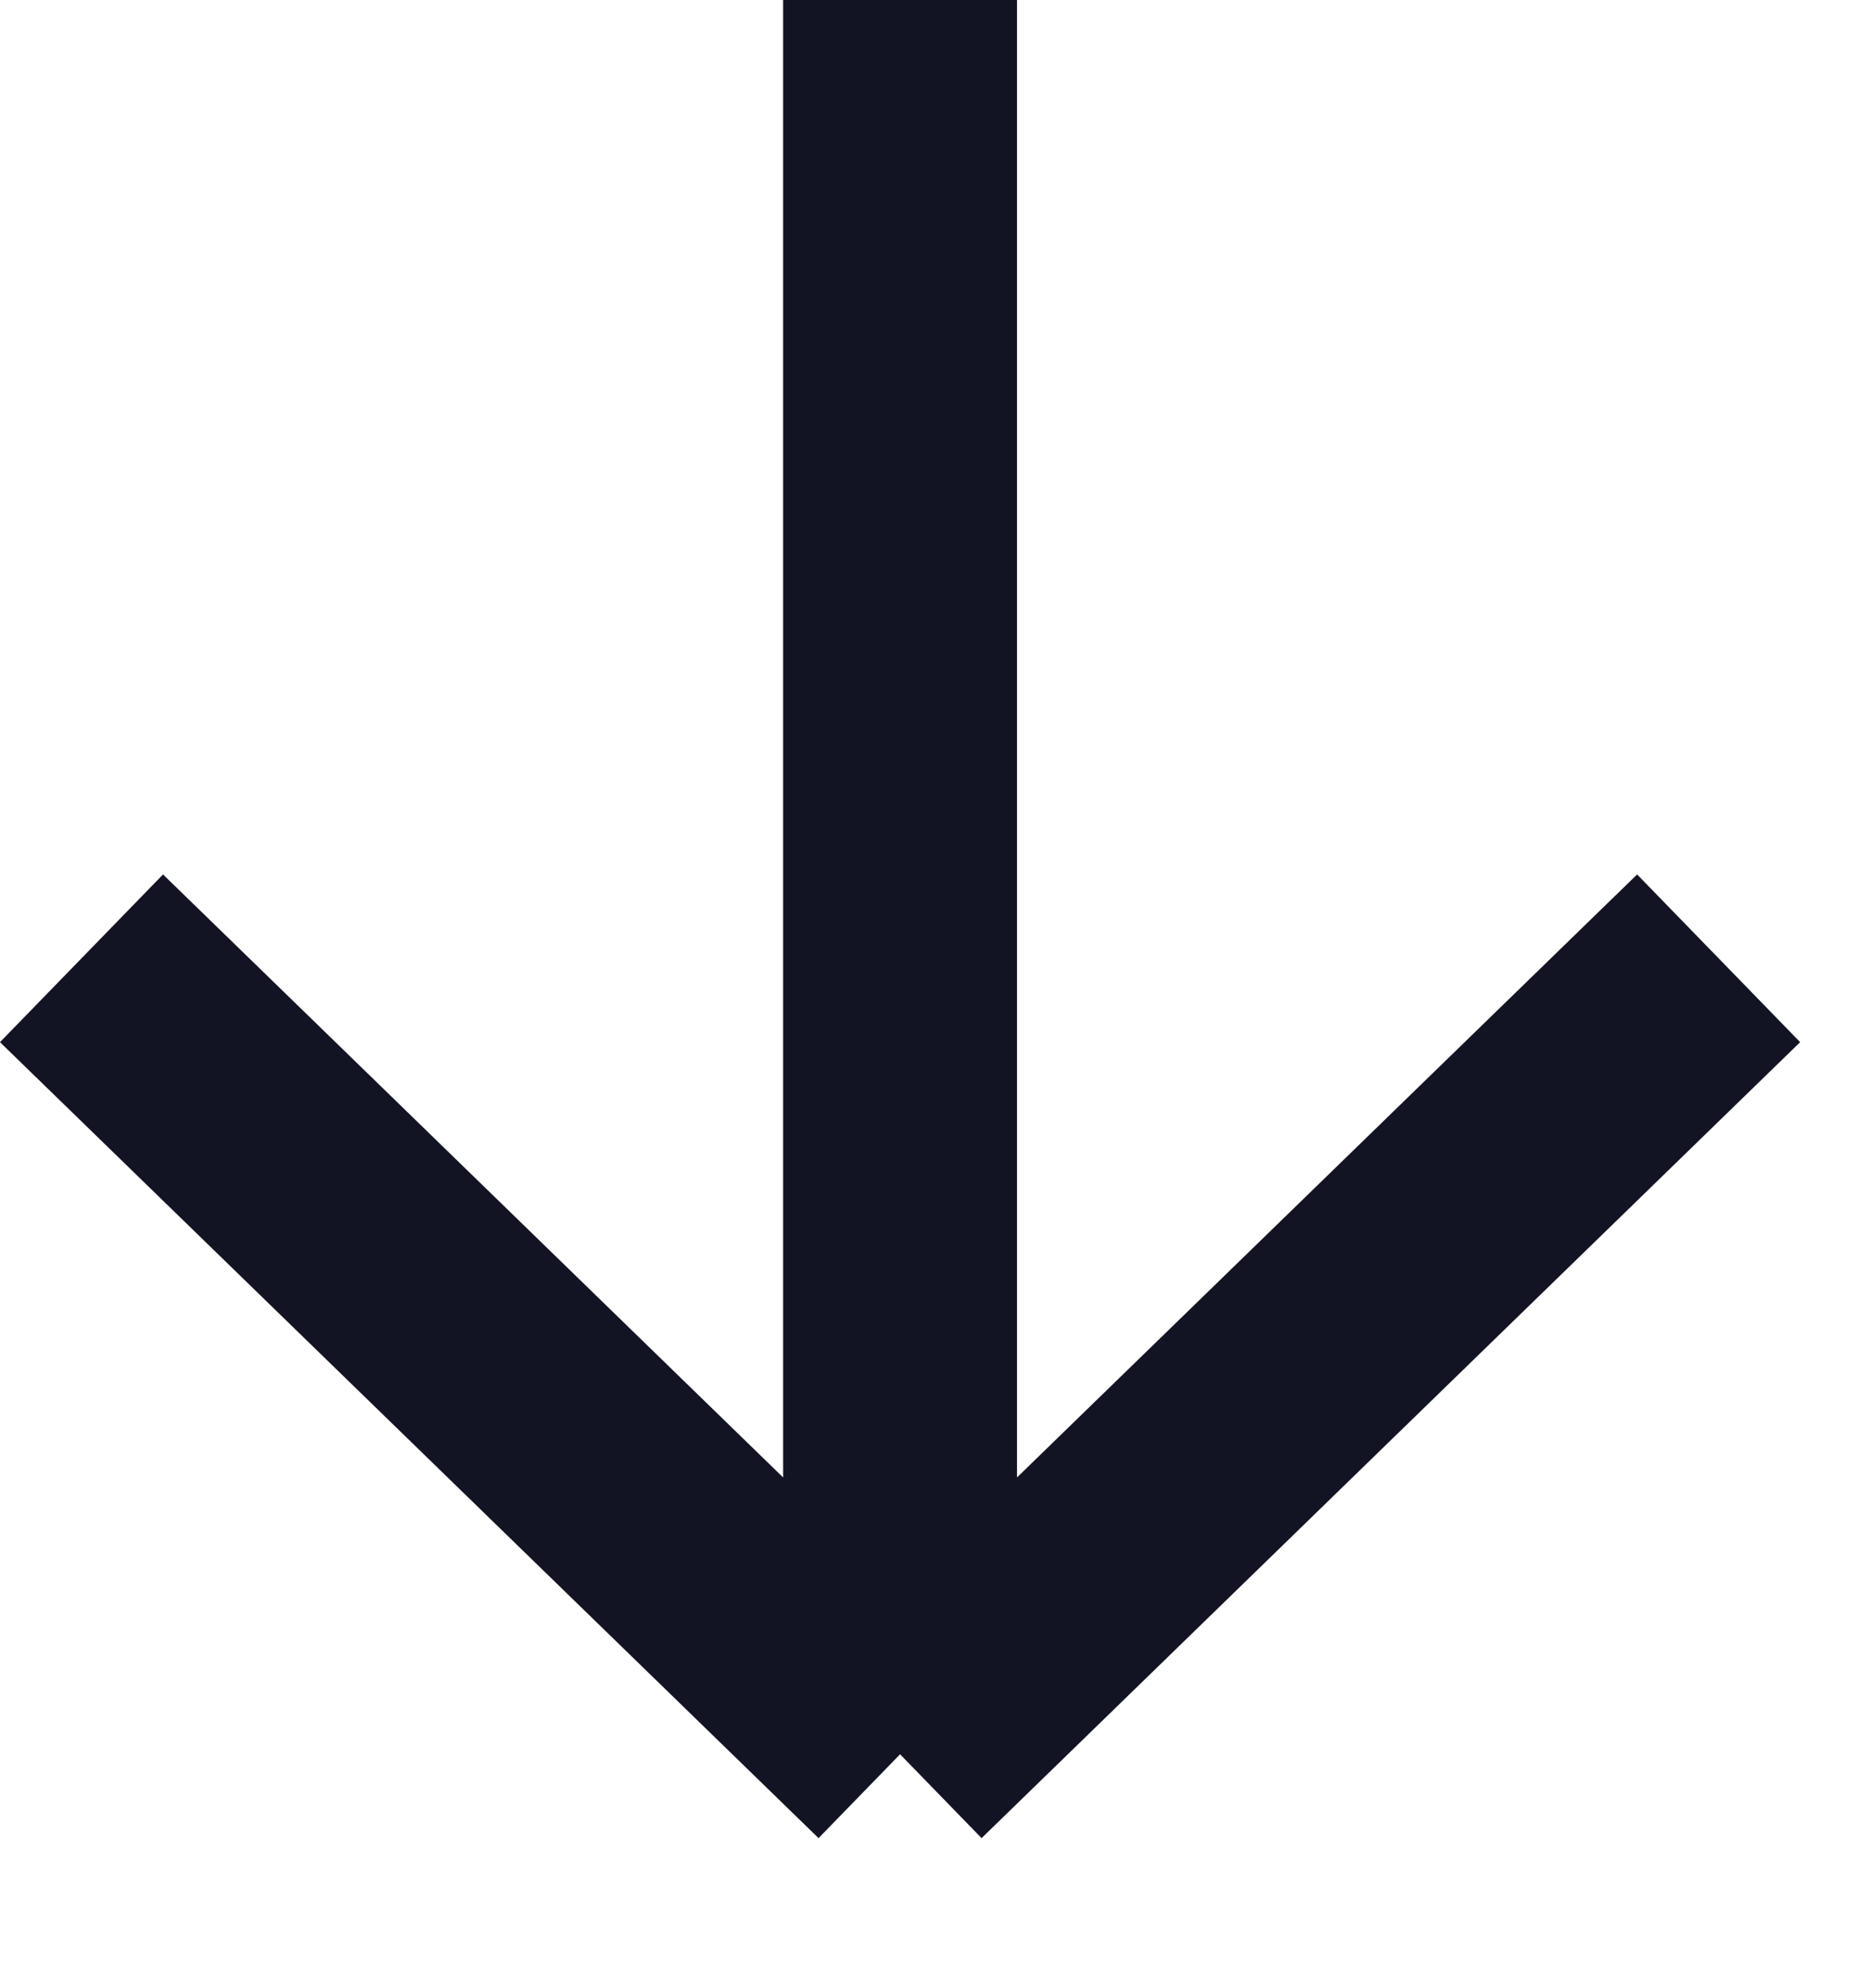
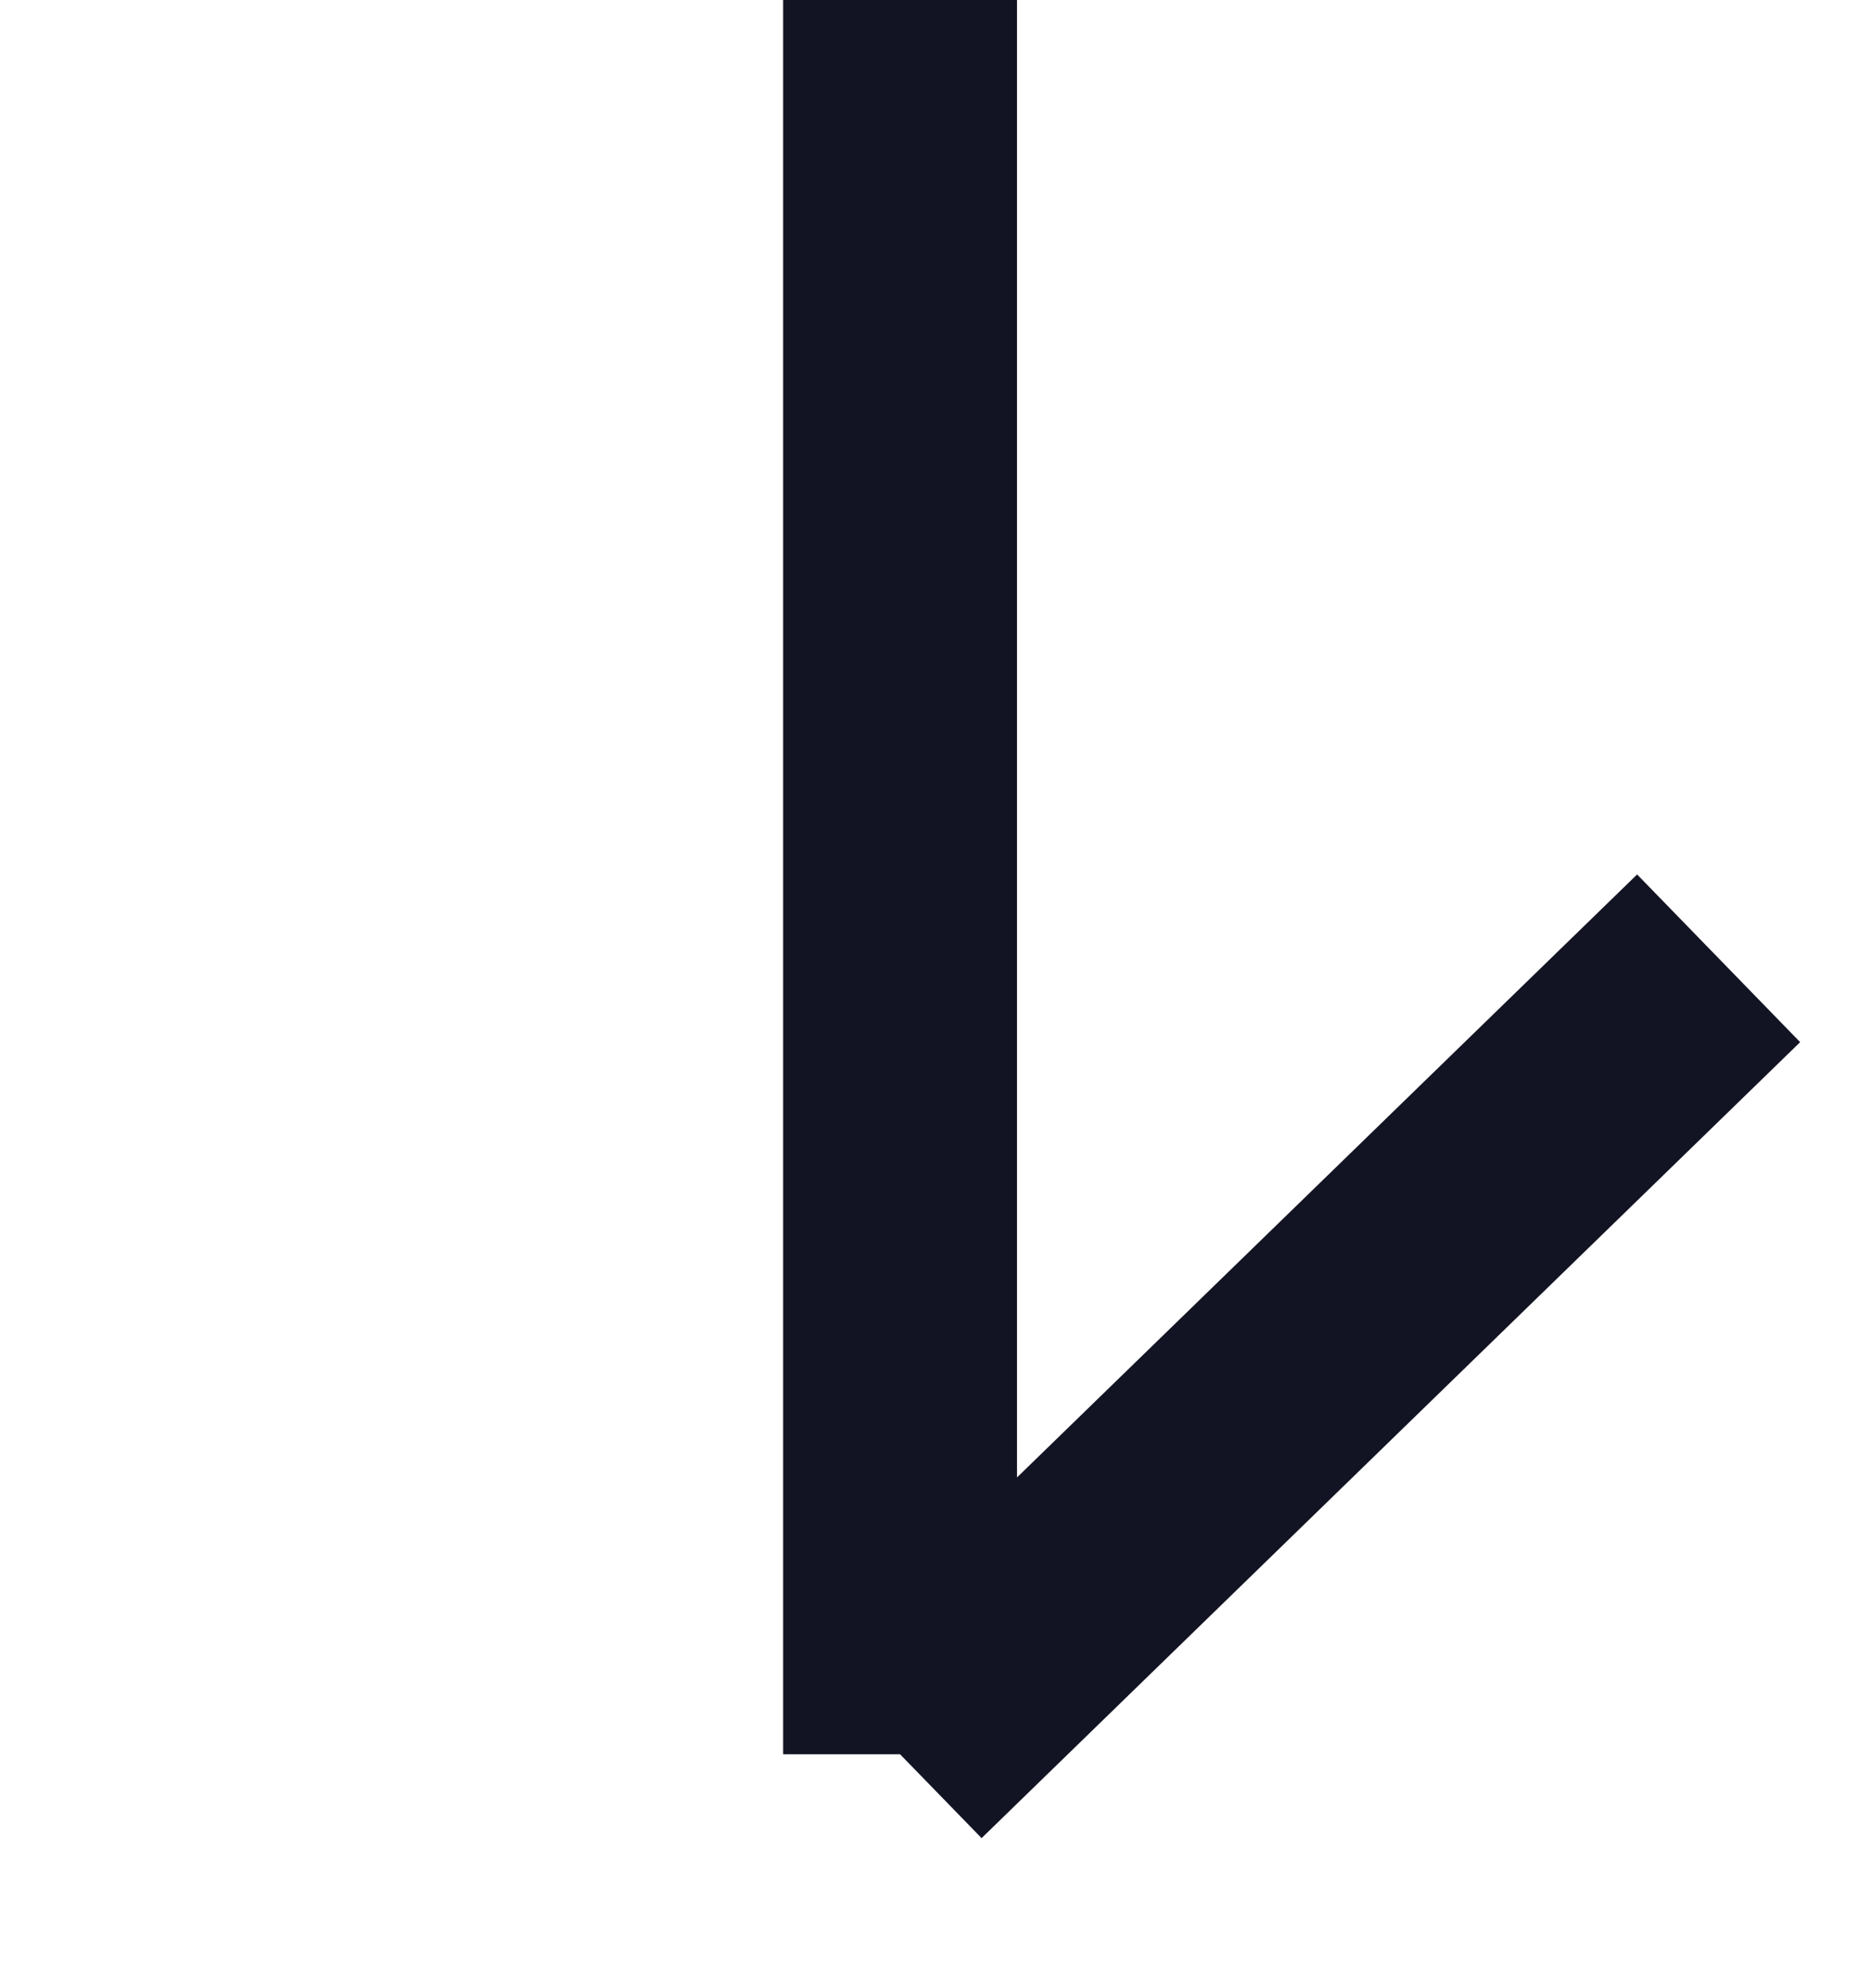
<svg xmlns="http://www.w3.org/2000/svg" width="16" height="17" viewBox="0 0 16 17" fill="none">
-   <path d="M7.697 0L7.697 15M7.697 15L0.697 8.194M7.697 15L14.697 8.194" stroke="#131423" stroke-width="2" />
+   <path d="M7.697 0L7.697 15M7.697 15M7.697 15L14.697 8.194" stroke="#131423" stroke-width="2" />
</svg>